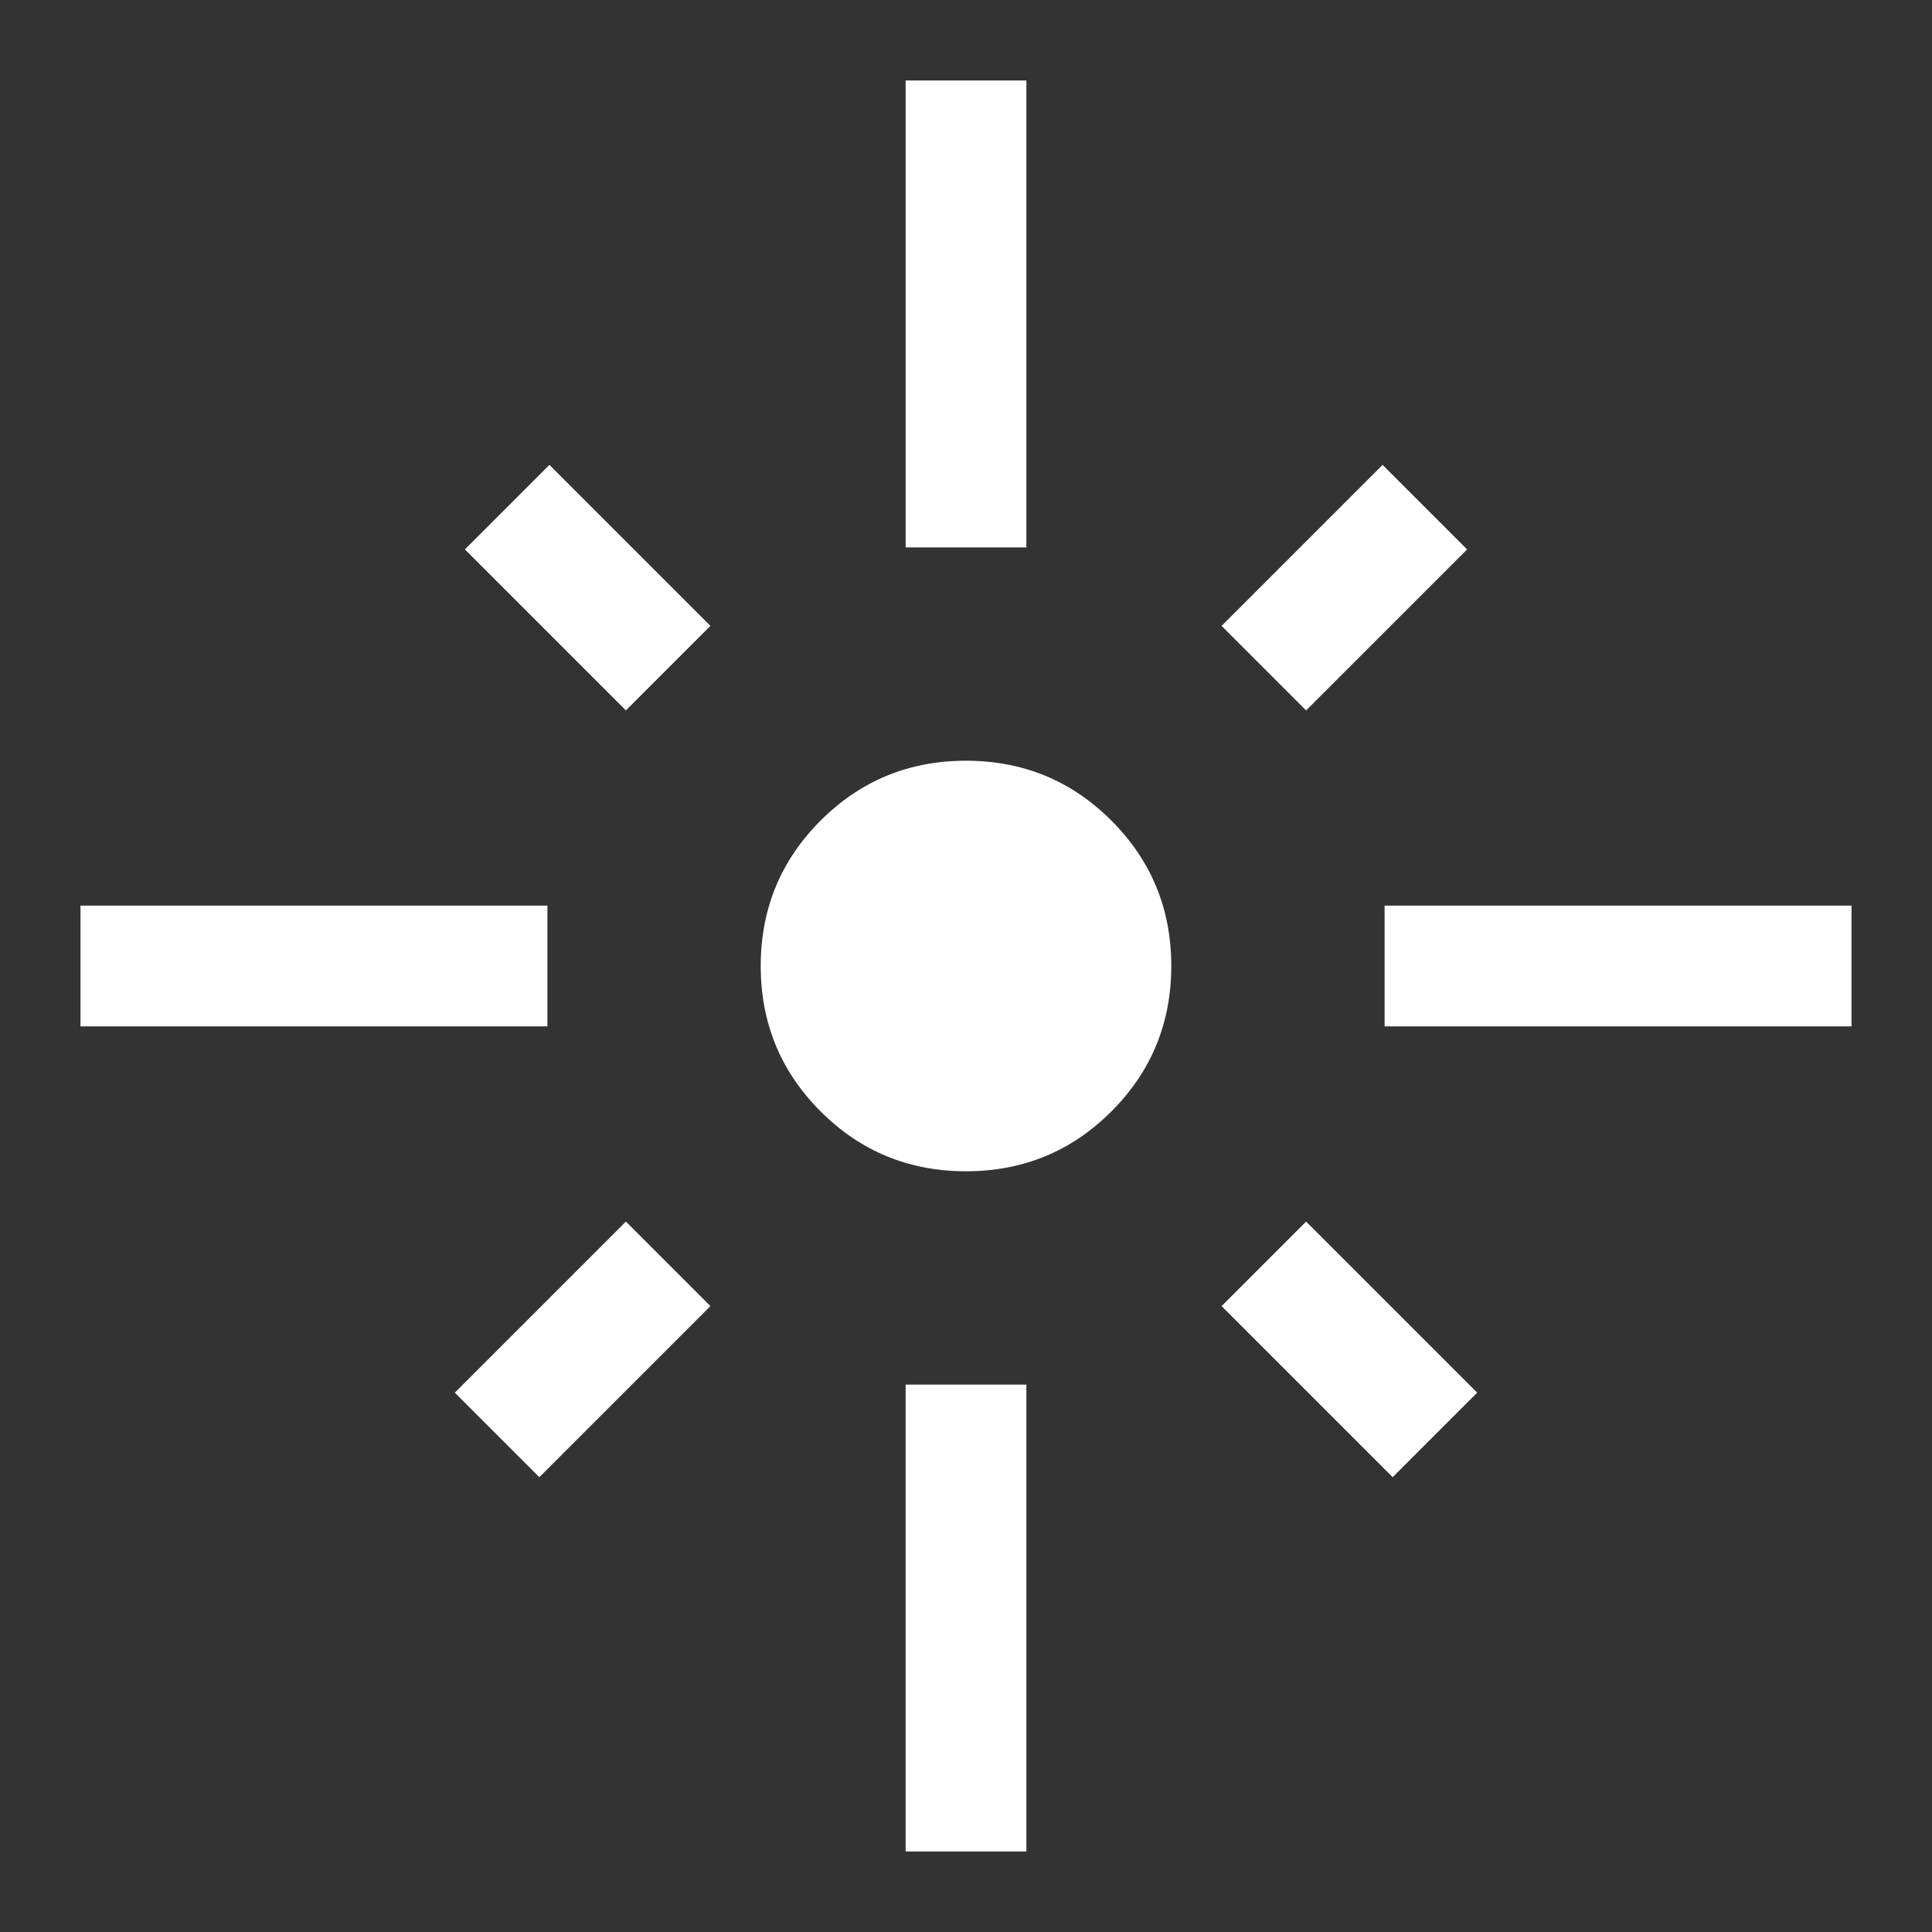
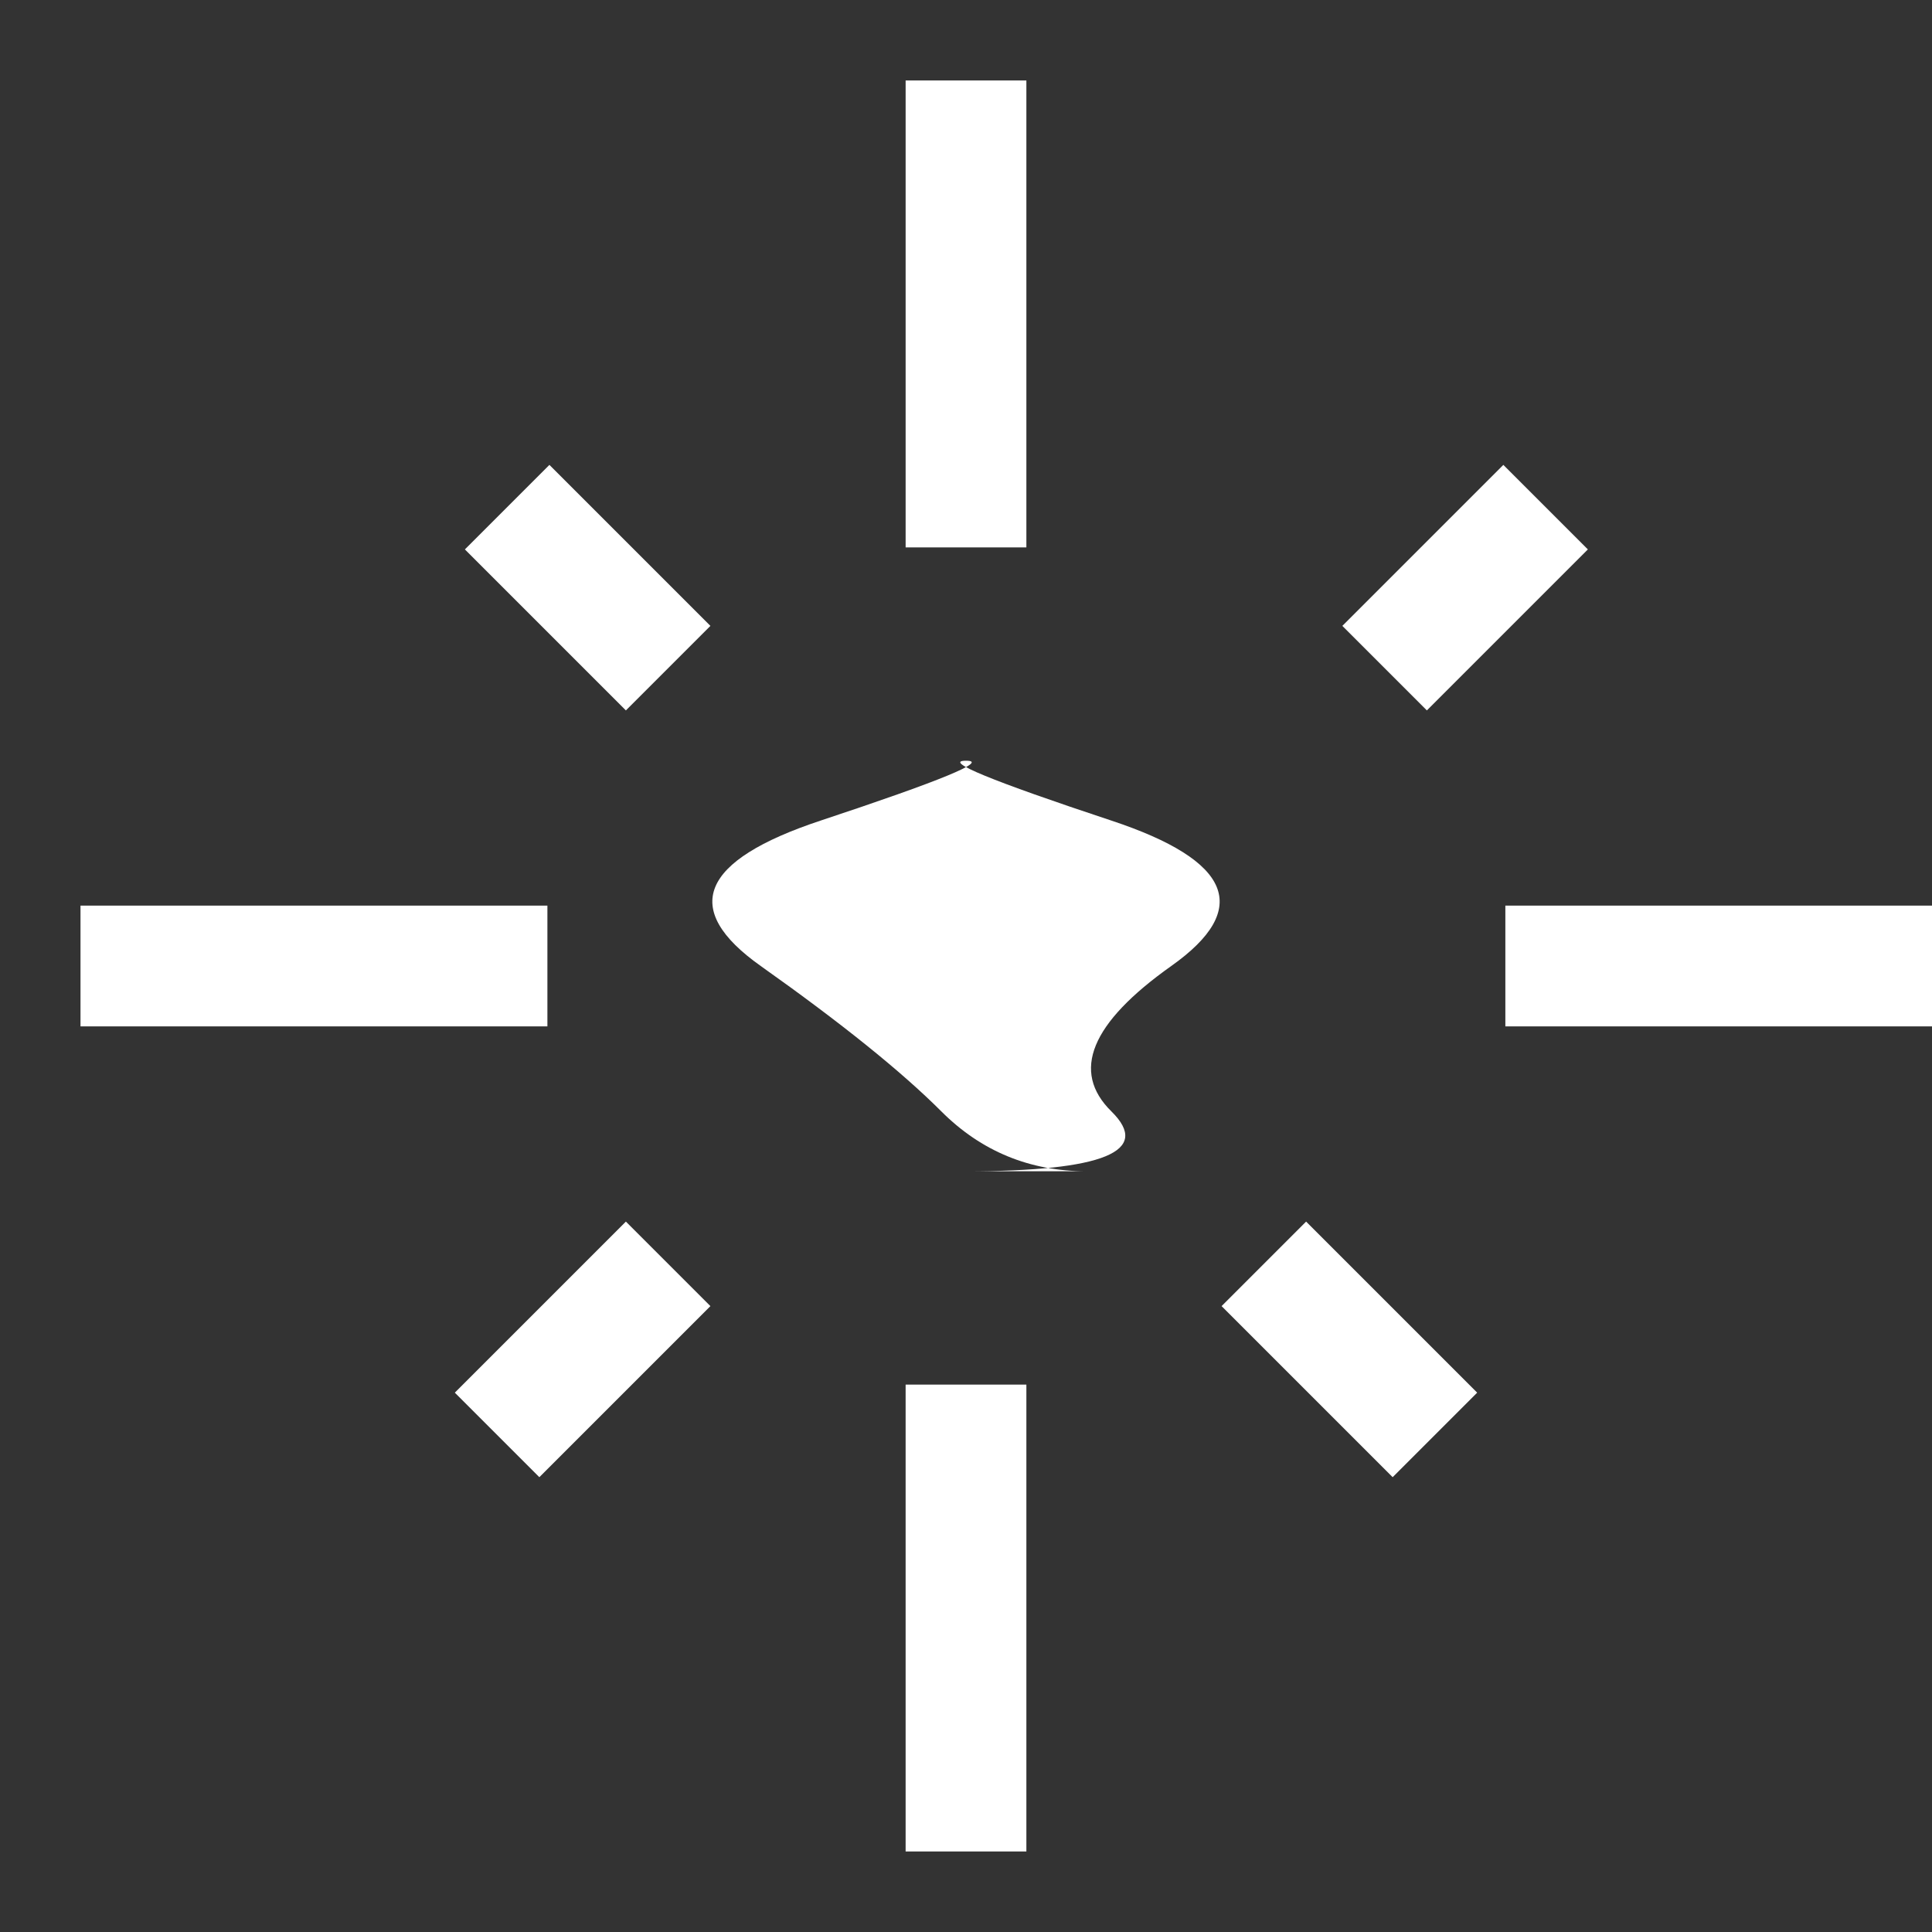
<svg xmlns="http://www.w3.org/2000/svg" width="48" height="48" fill="#FFF" viewBox="0 -960 960 960">
  <rect x="0" y="-960" width="960" height="960" fill="#333333" stroke="none" />
-   <path d="M40-450v-60h232v60zm271-157-80-80 42-42 80 80zm139-81v-232h60v232zm199 81-42-42 80-80 42 42zm39 157v-60h232v60zm-208 72q-42.5 0-72.25-29.75T378-480t29.75-72.25T480-582t72.25 29.75T582-480t-29.75 72.25T480-378m212 152-85-85 42-42 85 85zm-424 0-42-42 85-85 42 42zM450-40v-232h60v232z" />
+   <path d="M40-450v-60h232v60zm271-157-80-80 42-42 80 80zm139-81v-232h60v232m199 81-42-42 80-80 42 42zm39 157v-60h232v60zm-208 72q-42.5 0-72.25-29.75T378-480t29.75-72.25T480-582t72.25 29.75T582-480t-29.75 72.25T480-378m212 152-85-85 42-42 85 85zm-424 0-42-42 85-85 42 42zM450-40v-232h60v232z" />
</svg>